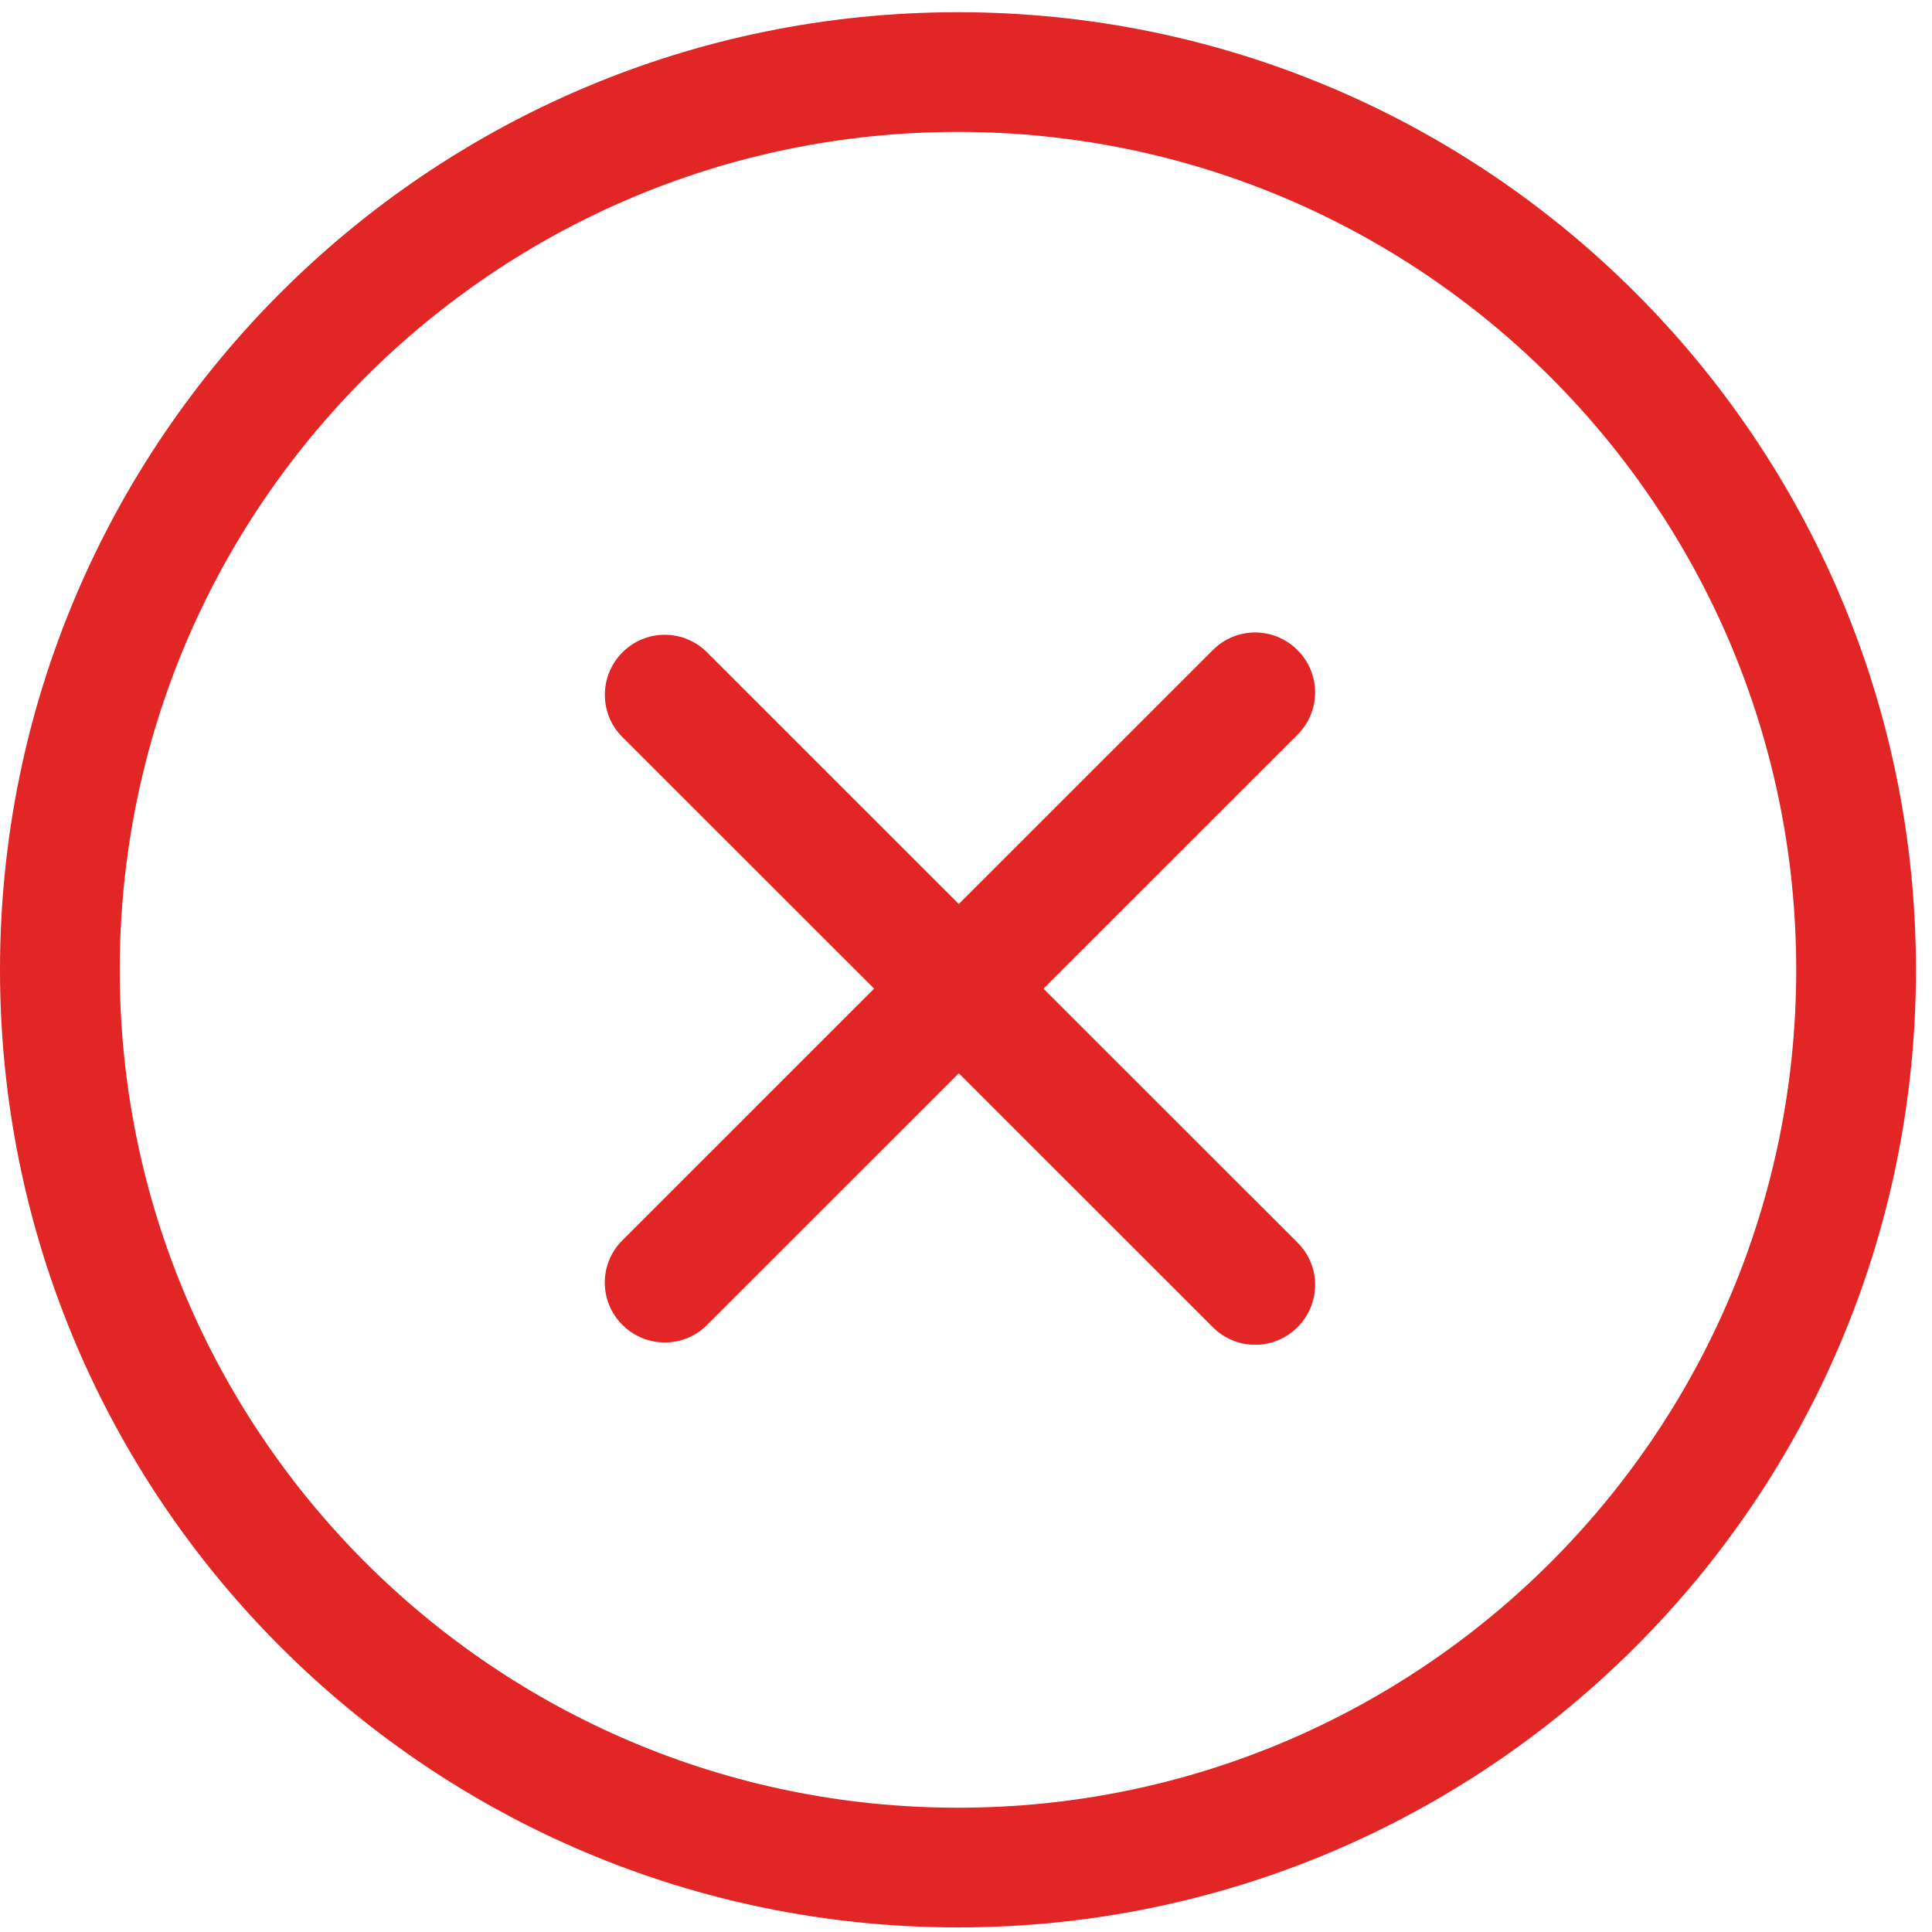
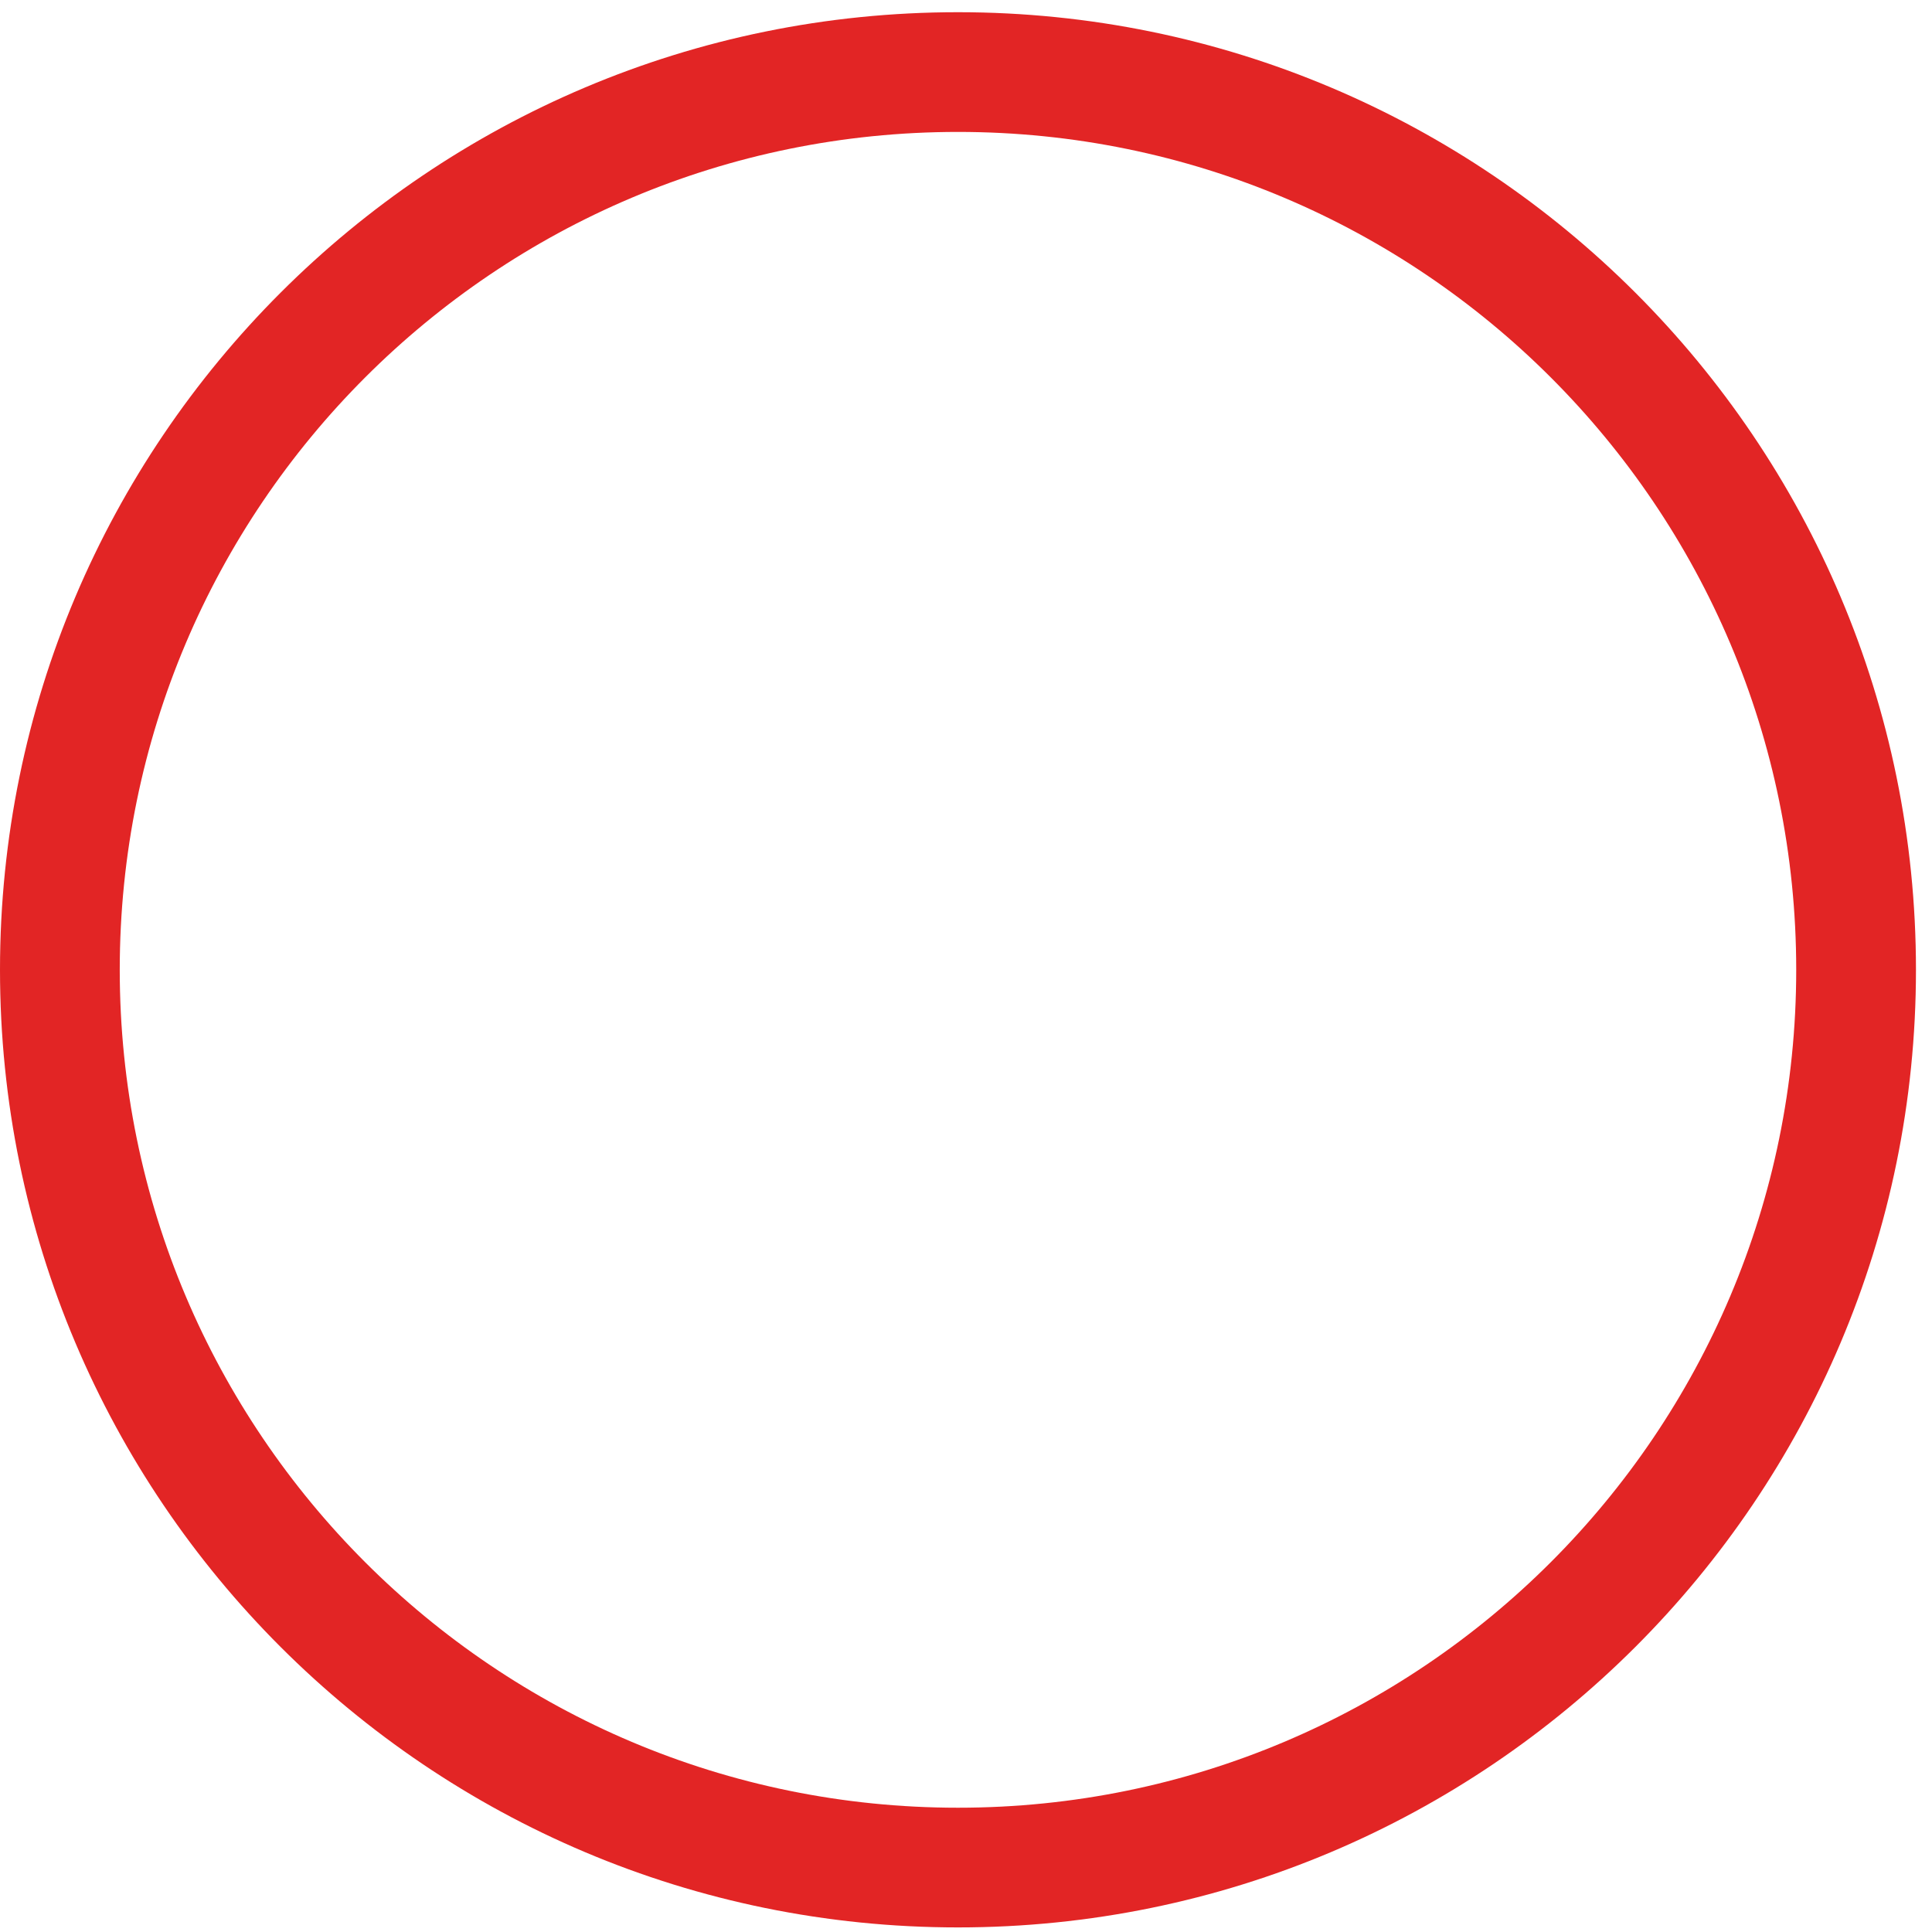
<svg xmlns="http://www.w3.org/2000/svg" width="110" height="110" viewBox="0 0 110 110" fill="none">
-   <path fill-rule="evenodd" clip-rule="evenodd" d="M49.769 56.289L35.432 70.621C34.104 71.948 34.097 74.094 35.438 75.434C36.769 76.764 38.93 76.762 40.239 75.453L54.59 61.108L65.542 72.055L69.055 75.567C70.385 76.897 72.534 76.905 73.874 75.565C75.206 74.235 75.217 72.088 73.88 70.752L59.411 56.289L70.363 45.342L73.876 41.83C75.206 40.5 75.215 38.353 73.874 37.013C72.543 35.682 70.396 35.671 69.059 37.007L54.59 51.47L40.253 37.138C38.925 35.811 36.779 35.804 35.438 37.145C34.107 38.475 34.109 40.635 35.418 41.944L49.769 56.289Z" fill="#E22525" />
  <path d="M109.087 55.217C109.087 85.329 84.667 109.739 54.543 109.739C24.42 109.739 0 85.329 0 55.217C0 25.105 24.42 0.695 54.543 0.695C84.667 0.695 109.087 25.105 109.087 55.217ZM6.818 55.217C6.818 81.565 28.185 102.924 54.543 102.924C80.901 102.924 102.269 81.565 102.269 55.217C102.269 28.869 80.901 7.511 54.543 7.511C28.185 7.511 6.818 28.869 6.818 55.217Z" fill="#E22525" />
</svg>